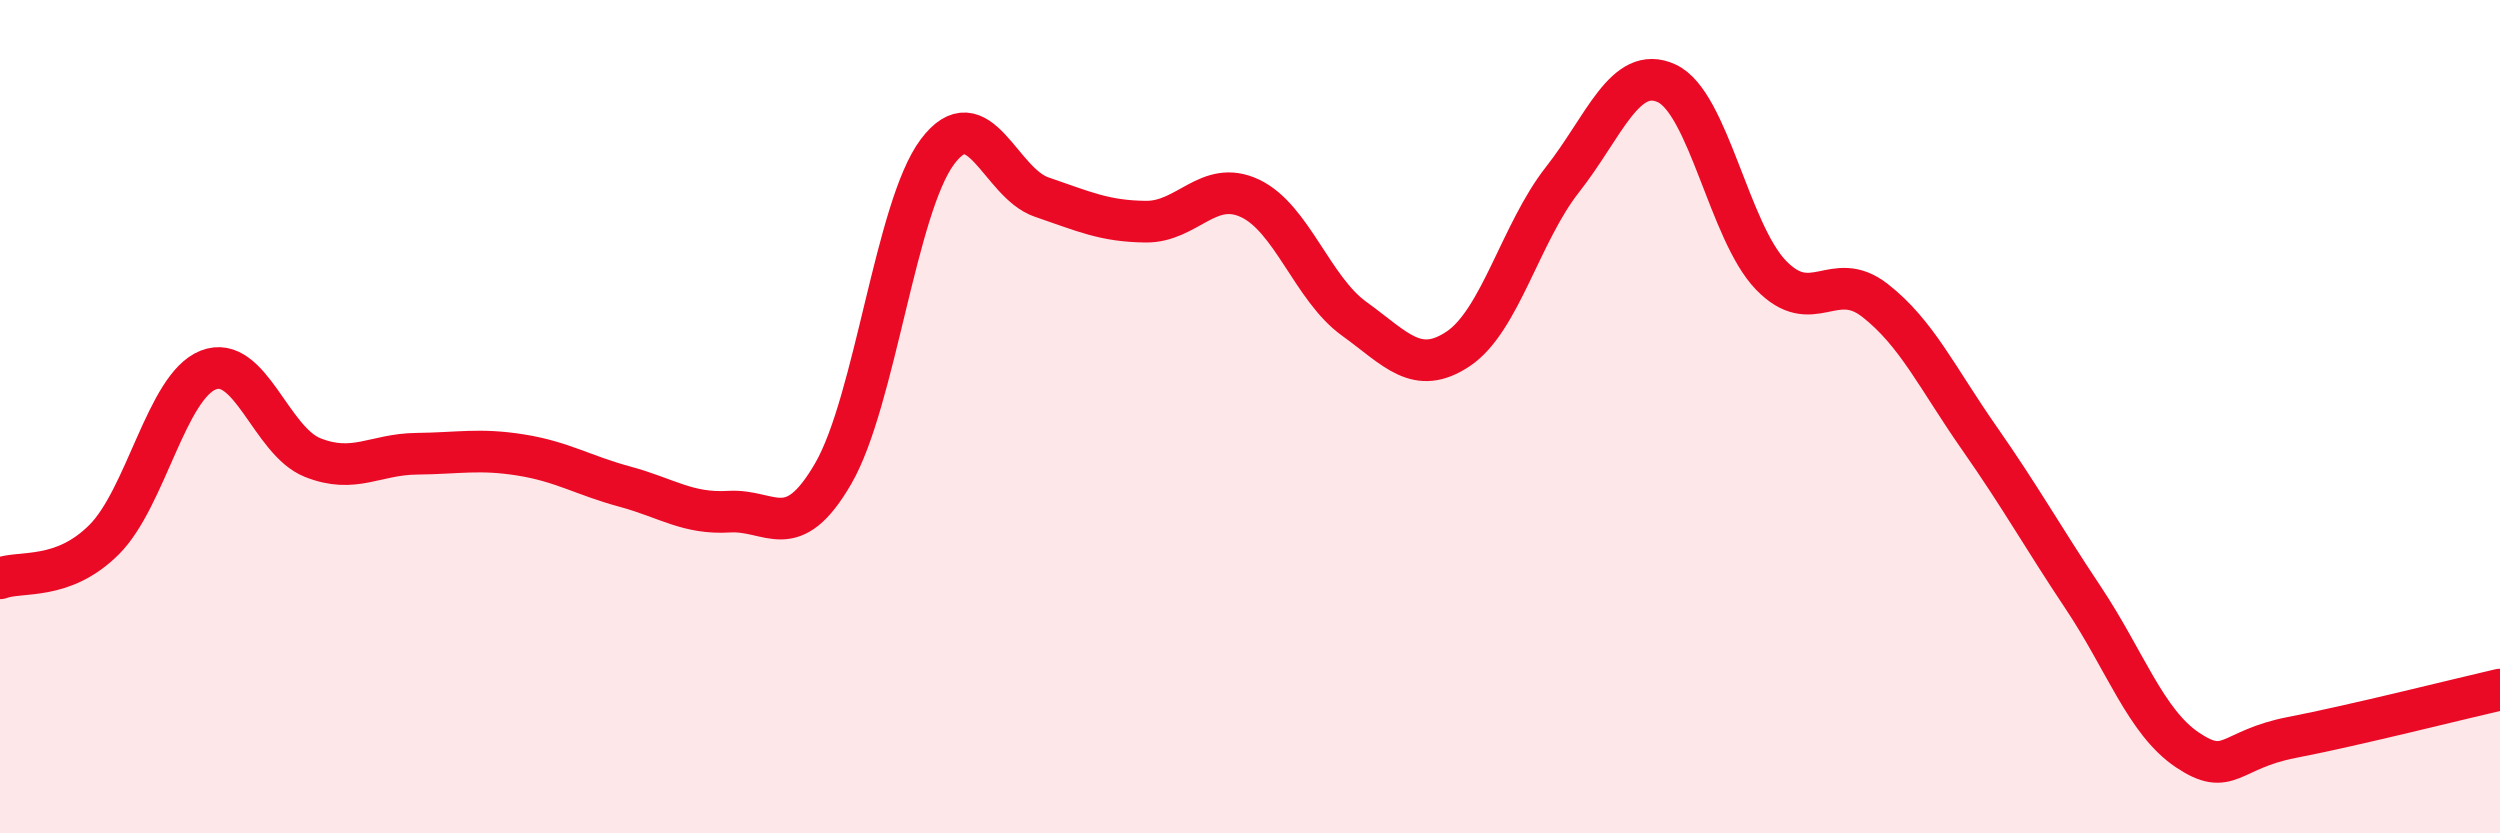
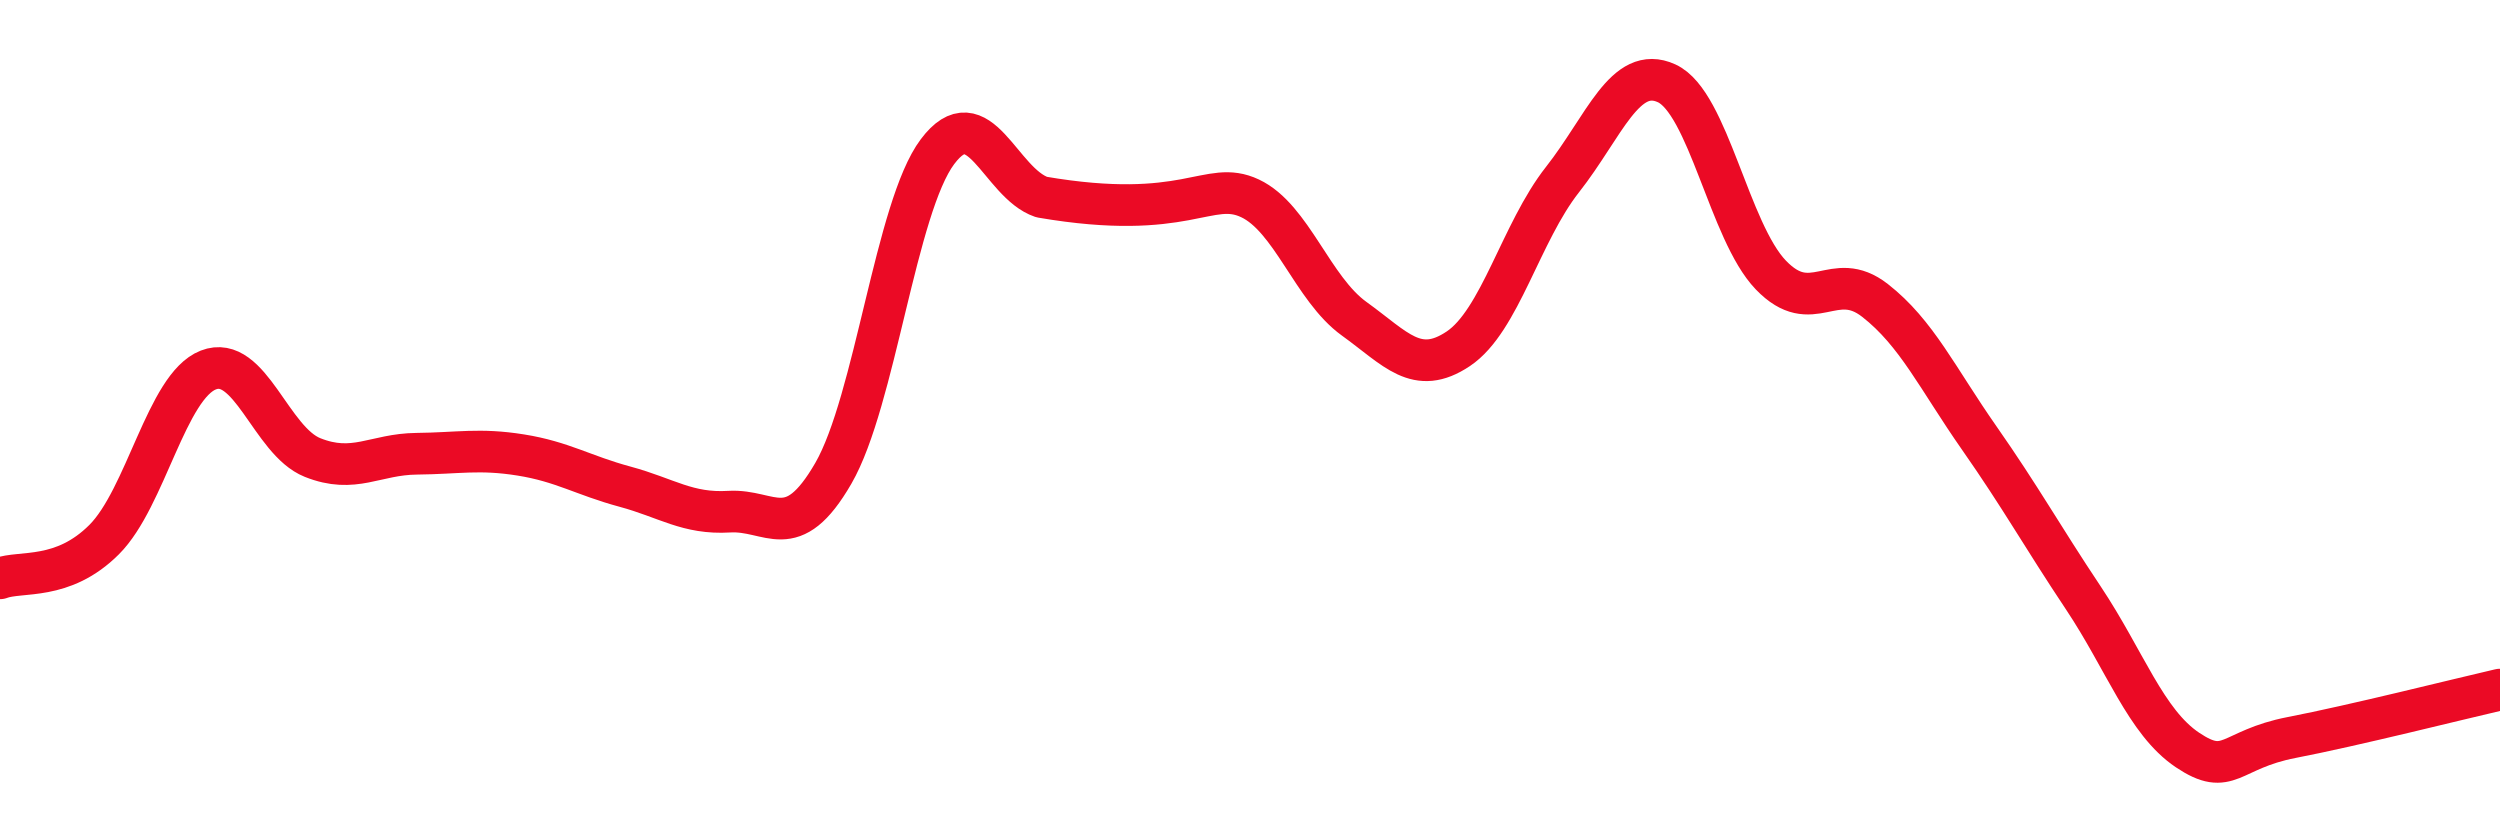
<svg xmlns="http://www.w3.org/2000/svg" width="60" height="20" viewBox="0 0 60 20">
-   <path d="M 0,13.88 C 0.5,13.69 1.5,13.95 2.5,12.95 C 3.5,11.95 4,9.27 5,8.88 C 6,8.49 6.5,10.58 7.5,10.98 C 8.5,11.38 9,10.9 10,10.89 C 11,10.88 11.5,10.76 12.5,10.92 C 13.5,11.08 14,11.41 15,11.68 C 16,11.95 16.5,12.34 17.5,12.28 C 18.5,12.22 19,13.09 20,11.36 C 21,9.63 21.5,4.97 22.5,3.64 C 23.5,2.31 24,4.39 25,4.73 C 26,5.07 26.5,5.31 27.5,5.32 C 28.5,5.33 29,4.29 30,4.76 C 31,5.23 31.5,6.93 32.5,7.65 C 33.5,8.37 34,9.04 35,8.37 C 36,7.7 36.5,5.58 37.5,4.31 C 38.5,3.04 39,1.54 40,2 C 41,2.46 41.5,5.56 42.5,6.6 C 43.5,7.64 44,6.43 45,7.21 C 46,7.99 46.5,9.08 47.5,10.51 C 48.5,11.94 49,12.85 50,14.35 C 51,15.85 51.5,17.33 52.5,18 C 53.5,18.67 53.5,17.99 55,17.7 C 56.5,17.41 59,16.78 60,16.55L60 20L0 20Z" fill="#EB0A25" opacity="0.1" stroke-linecap="round" stroke-linejoin="round" />
-   <path d="M 0,13.88 C 0.5,13.69 1.5,13.95 2.5,12.95 C 3.5,11.95 4,9.27 5,8.88 C 6,8.49 6.5,10.58 7.5,10.98 C 8.5,11.38 9,10.9 10,10.89 C 11,10.88 11.5,10.76 12.5,10.92 C 13.5,11.08 14,11.41 15,11.68 C 16,11.95 16.5,12.34 17.5,12.28 C 18.5,12.22 19,13.09 20,11.36 C 21,9.63 21.5,4.97 22.5,3.64 C 23.5,2.31 24,4.39 25,4.73 C 26,5.07 26.5,5.31 27.5,5.32 C 28.5,5.33 29,4.29 30,4.76 C 31,5.23 31.5,6.93 32.5,7.65 C 33.5,8.37 34,9.04 35,8.37 C 36,7.7 36.5,5.58 37.5,4.31 C 38.5,3.04 39,1.54 40,2 C 41,2.46 41.5,5.56 42.5,6.6 C 43.5,7.64 44,6.43 45,7.21 C 46,7.99 46.5,9.08 47.5,10.51 C 48.5,11.94 49,12.85 50,14.35 C 51,15.85 51.5,17.33 52.5,18 C 53.5,18.67 53.5,17.99 55,17.7 C 56.5,17.41 59,16.78 60,16.55" stroke="#EB0A25" stroke-width="1" fill="none" stroke-linecap="round" stroke-linejoin="round" />
+   <path d="M 0,13.88 C 0.5,13.69 1.5,13.95 2.5,12.95 C 3.5,11.95 4,9.27 5,8.88 C 6,8.49 6.5,10.58 7.5,10.98 C 8.5,11.38 9,10.9 10,10.89 C 11,10.88 11.5,10.76 12.5,10.92 C 13.5,11.08 14,11.41 15,11.68 C 16,11.95 16.5,12.34 17.5,12.28 C 18.5,12.22 19,13.09 20,11.36 C 21,9.63 21.5,4.97 22.5,3.64 C 23.5,2.31 24,4.39 25,4.73 C 28.5,5.33 29,4.29 30,4.76 C 31,5.23 31.5,6.93 32.5,7.65 C 33.5,8.37 34,9.04 35,8.37 C 36,7.7 36.5,5.58 37.5,4.31 C 38.5,3.04 39,1.54 40,2 C 41,2.46 41.5,5.56 42.5,6.6 C 43.5,7.64 44,6.43 45,7.21 C 46,7.99 46.5,9.08 47.5,10.51 C 48.5,11.94 49,12.85 50,14.35 C 51,15.85 51.5,17.33 52.5,18 C 53.5,18.67 53.5,17.99 55,17.7 C 56.5,17.41 59,16.78 60,16.55" stroke="#EB0A25" stroke-width="1" fill="none" stroke-linecap="round" stroke-linejoin="round" />
</svg>